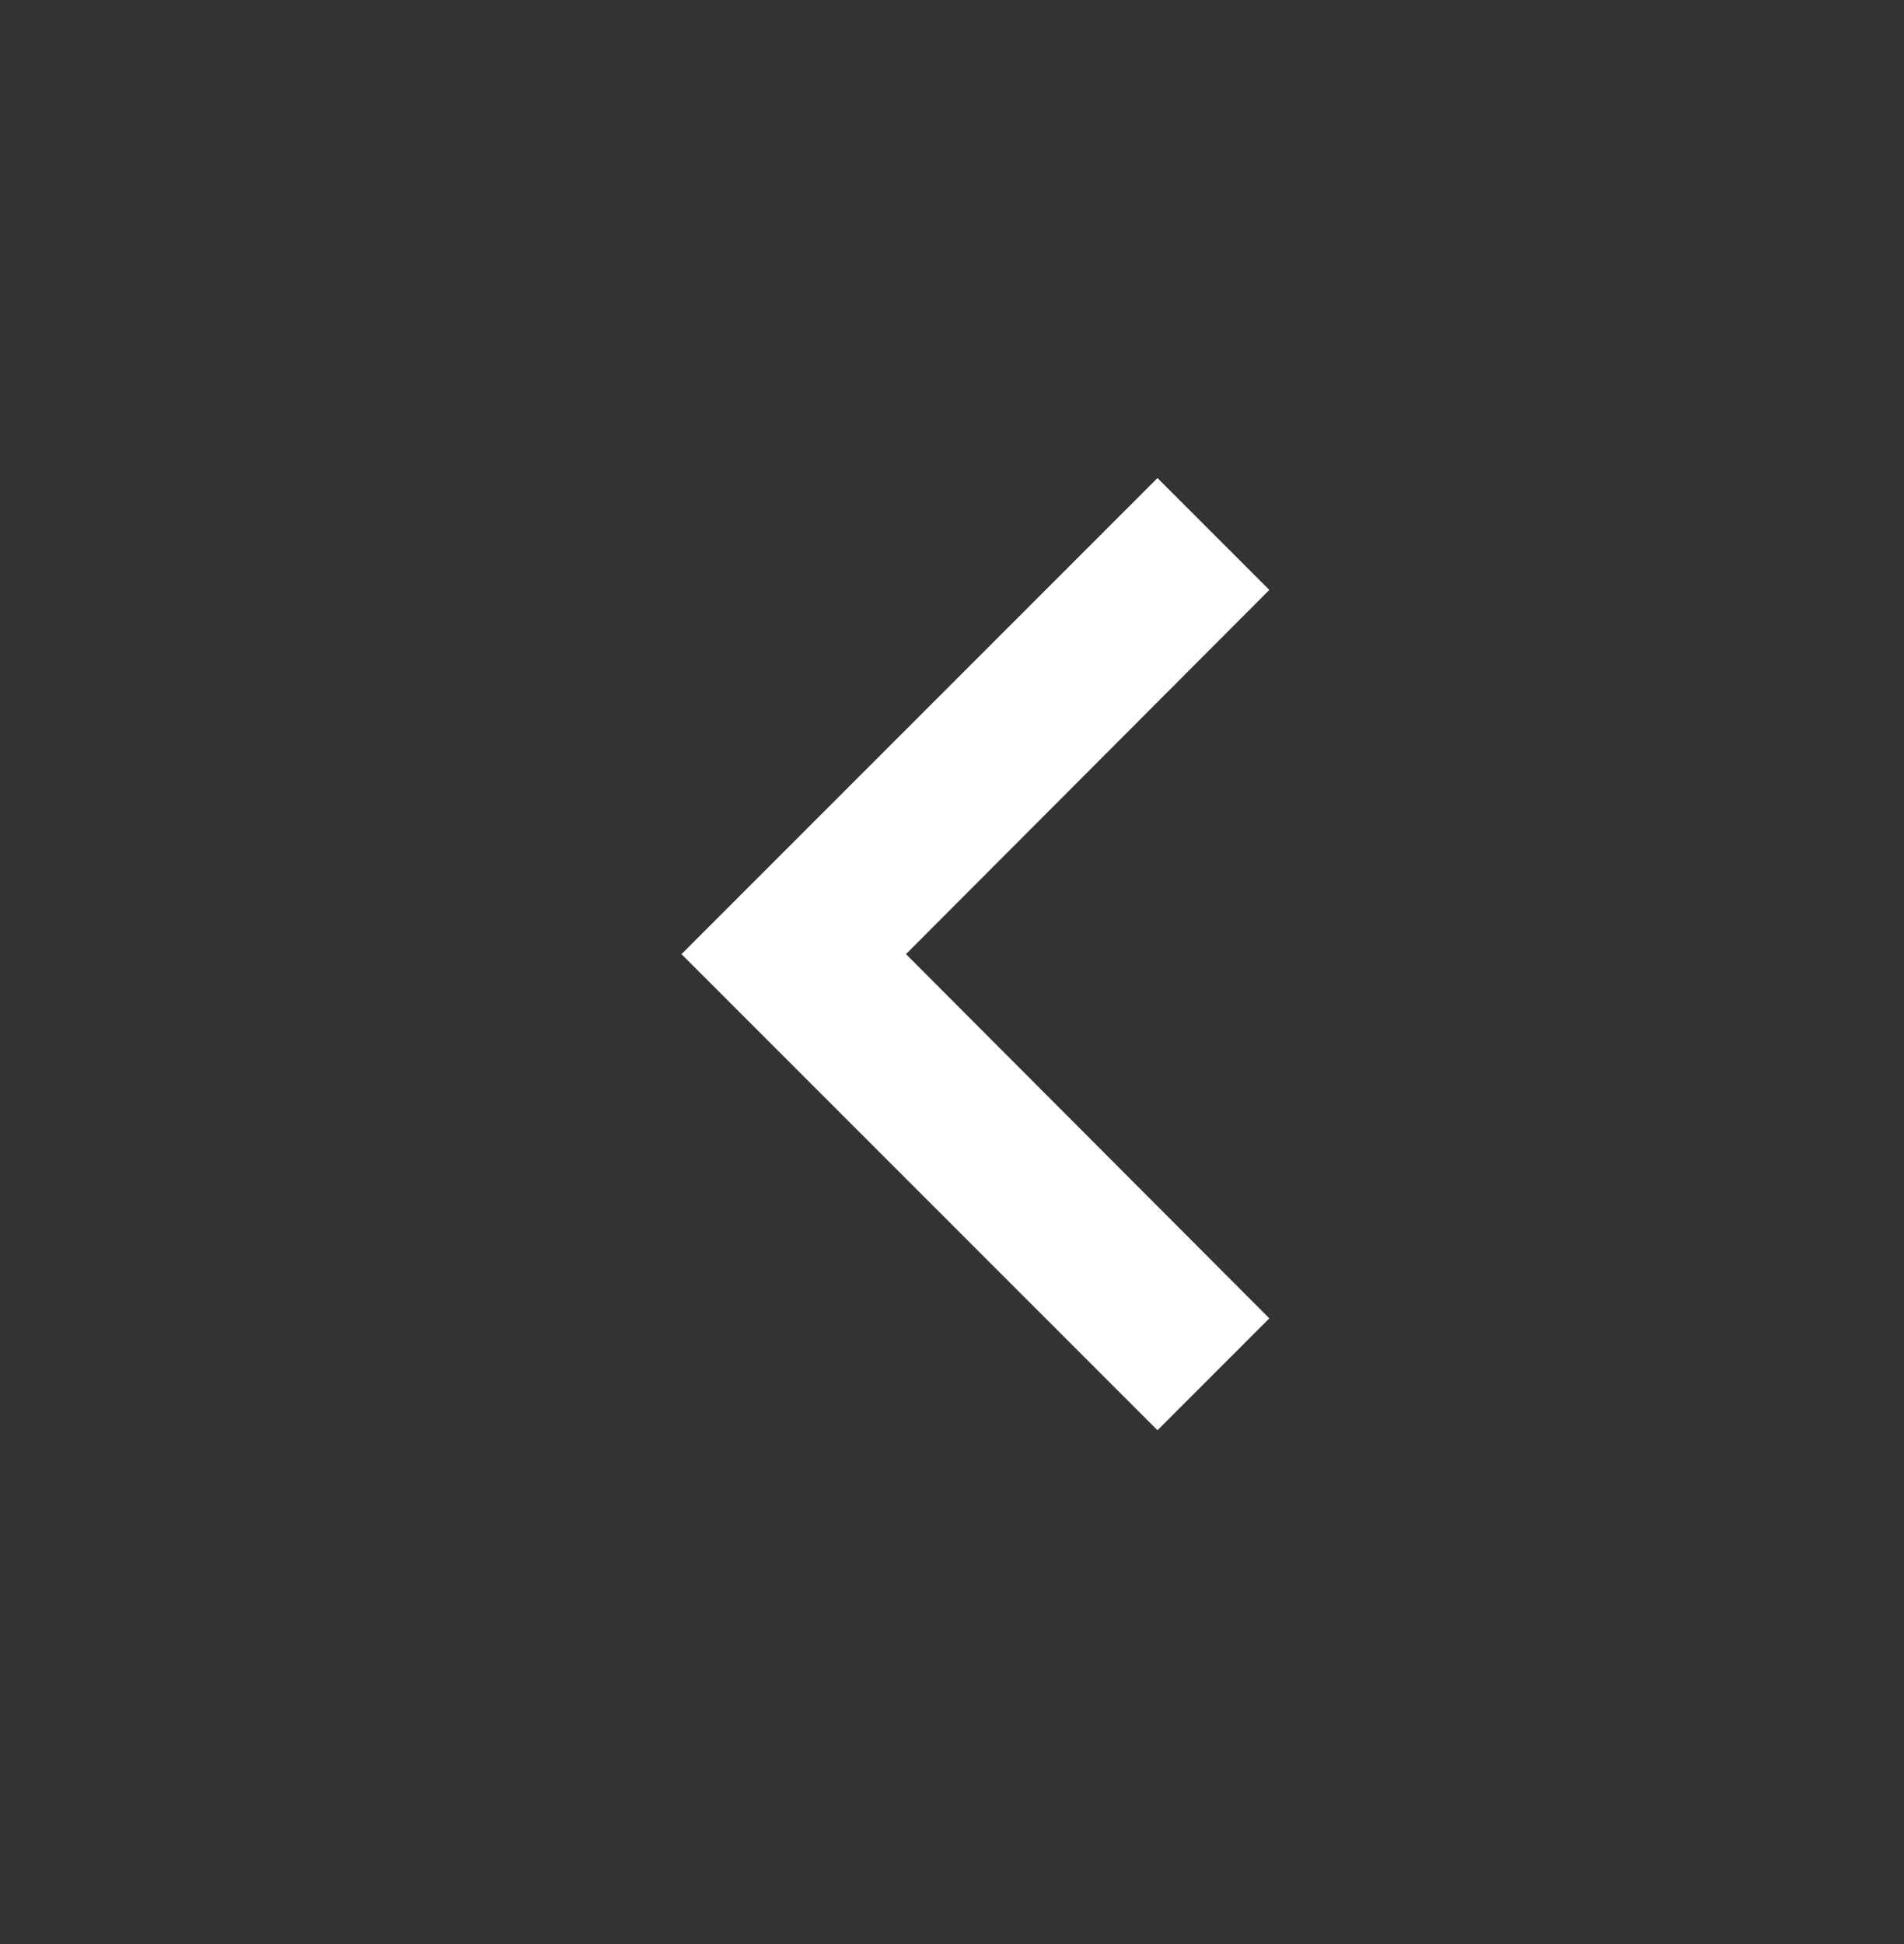
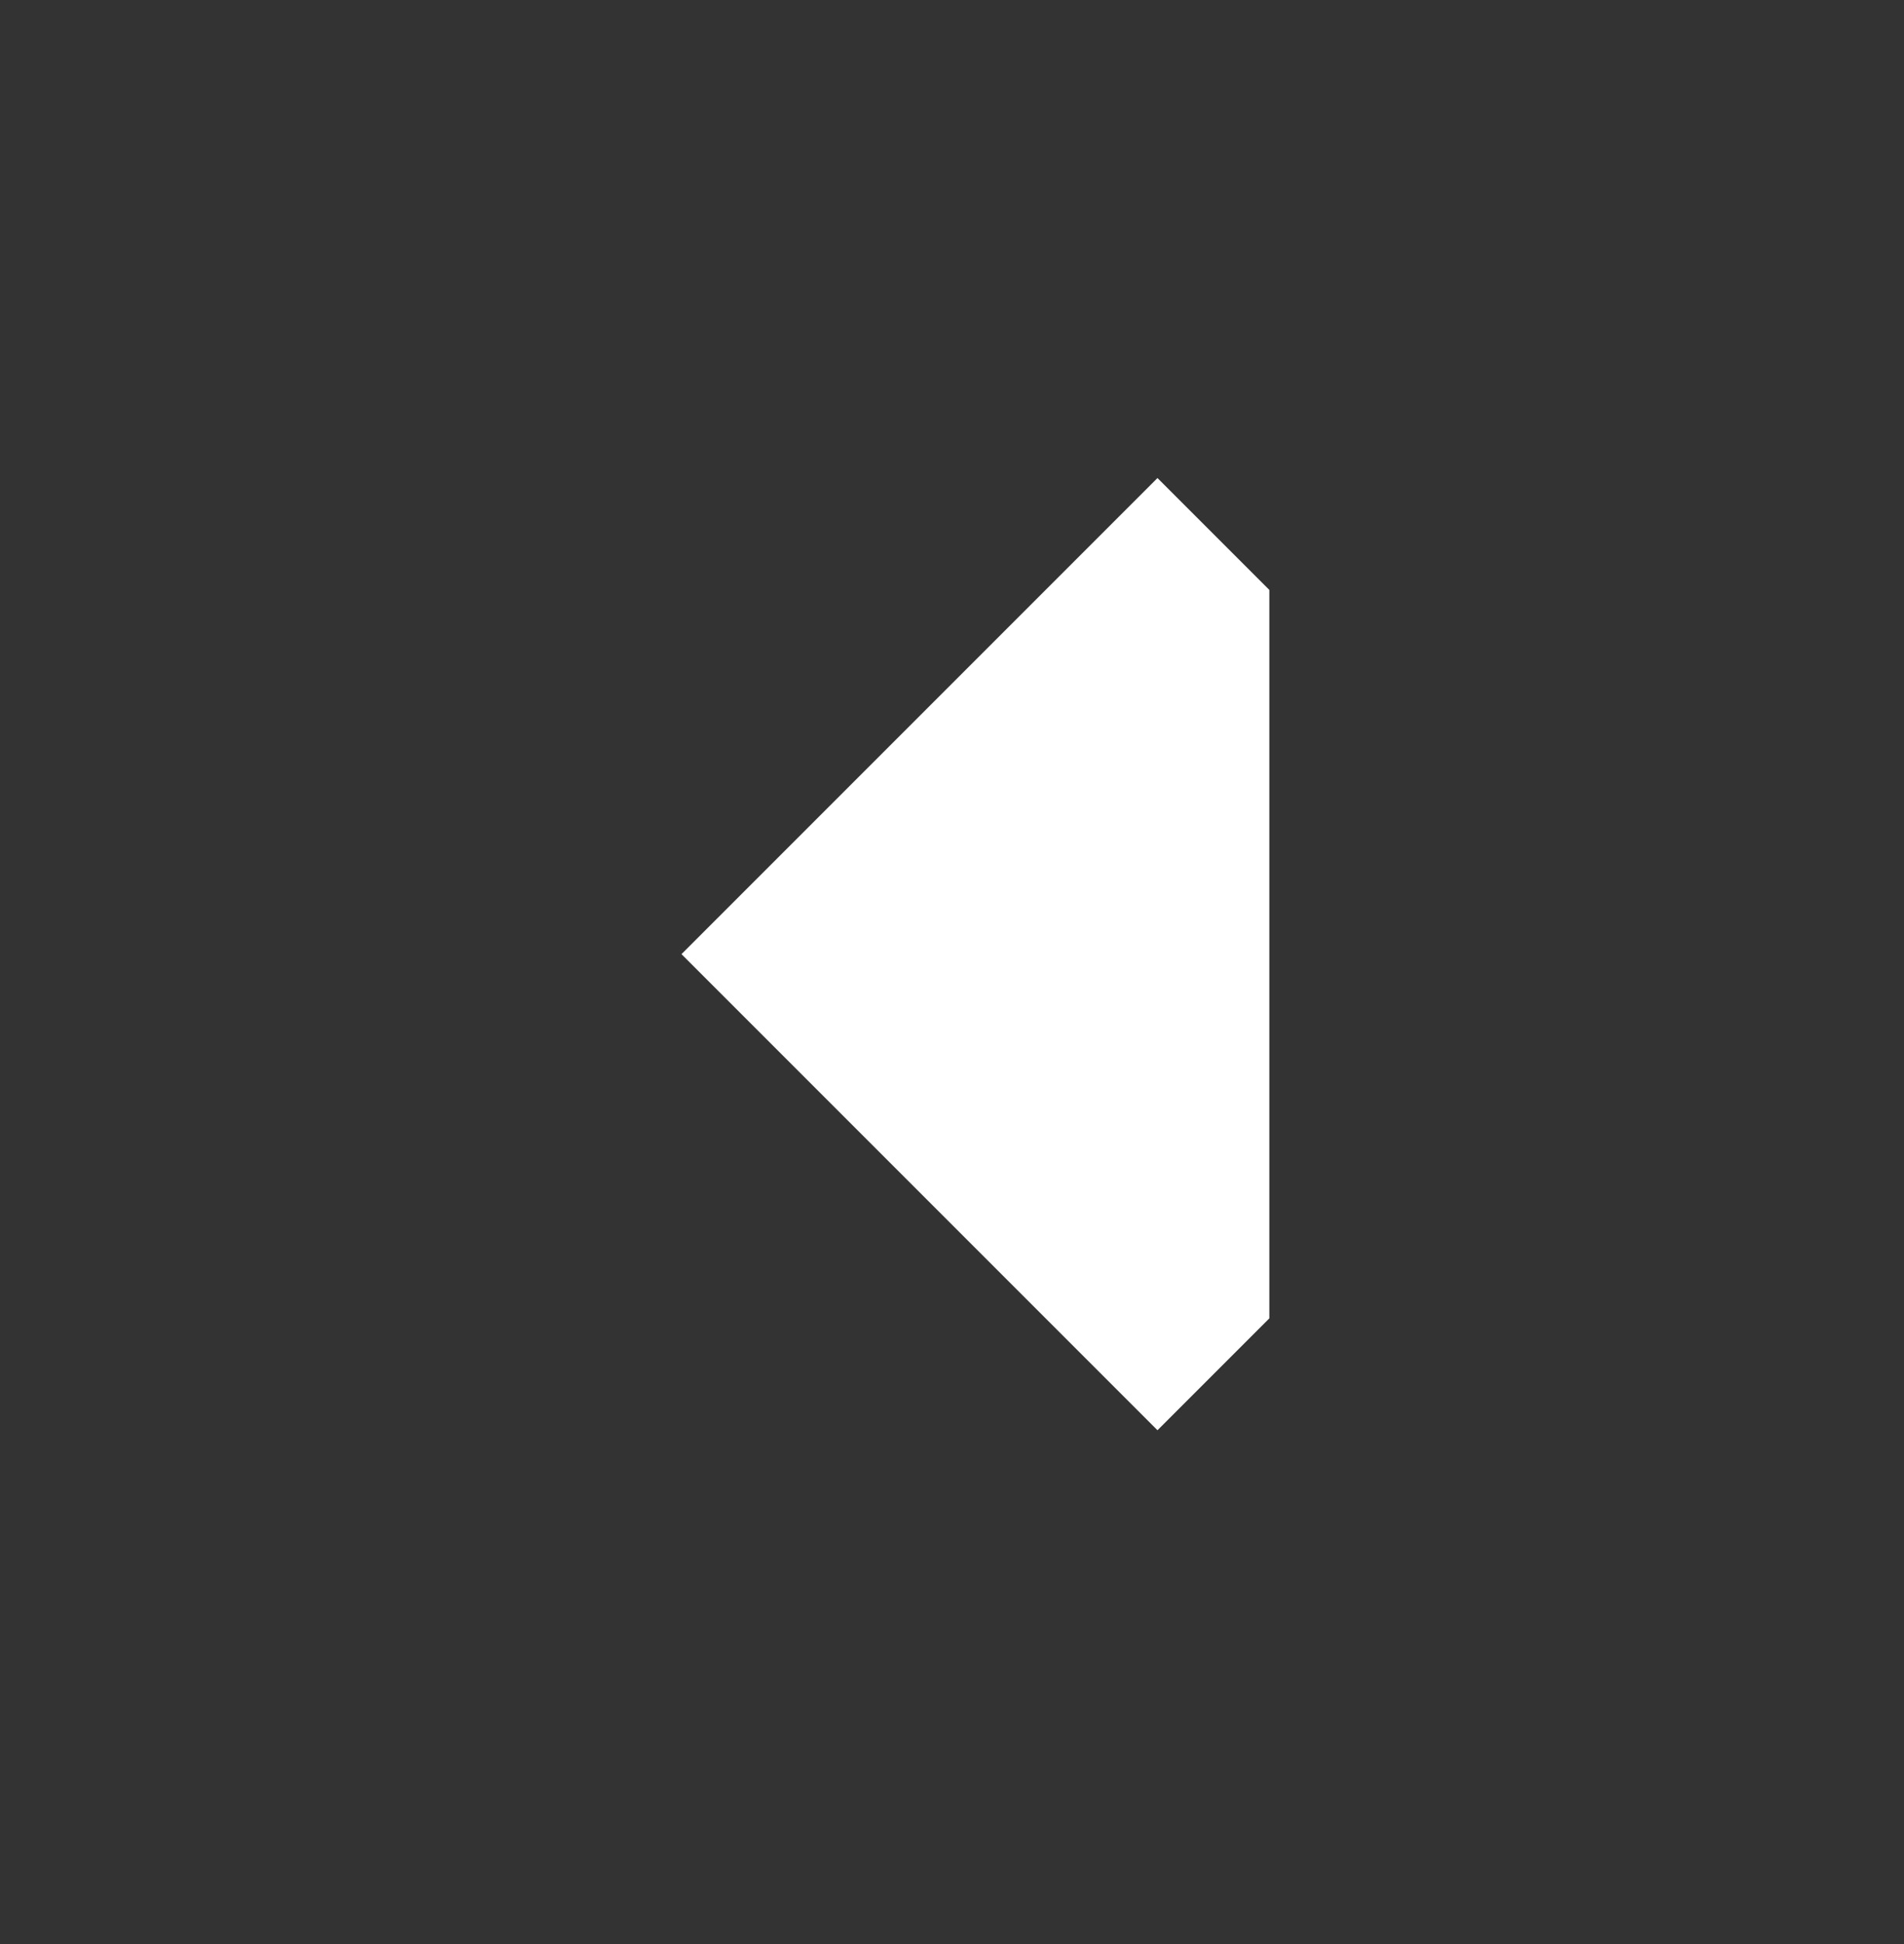
<svg xmlns="http://www.w3.org/2000/svg" width="48" height="49" viewBox="0 0 48 49" fill="none">
  <rect x="0" y="0" width="48" height="49" fill="#333333" stroke="none" />
  <g id="Icon/Right">
-     <path id="Shape" d="M32 33.229L22.84 24.049L32 14.869L29.18 12.049L17.18 24.049L29.18 36.049L32 33.229Z" fill="white" />
+     <path id="Shape" d="M32 33.229L32 14.869L29.18 12.049L17.18 24.049L29.18 36.049L32 33.229Z" fill="white" />
  </g>
</svg>